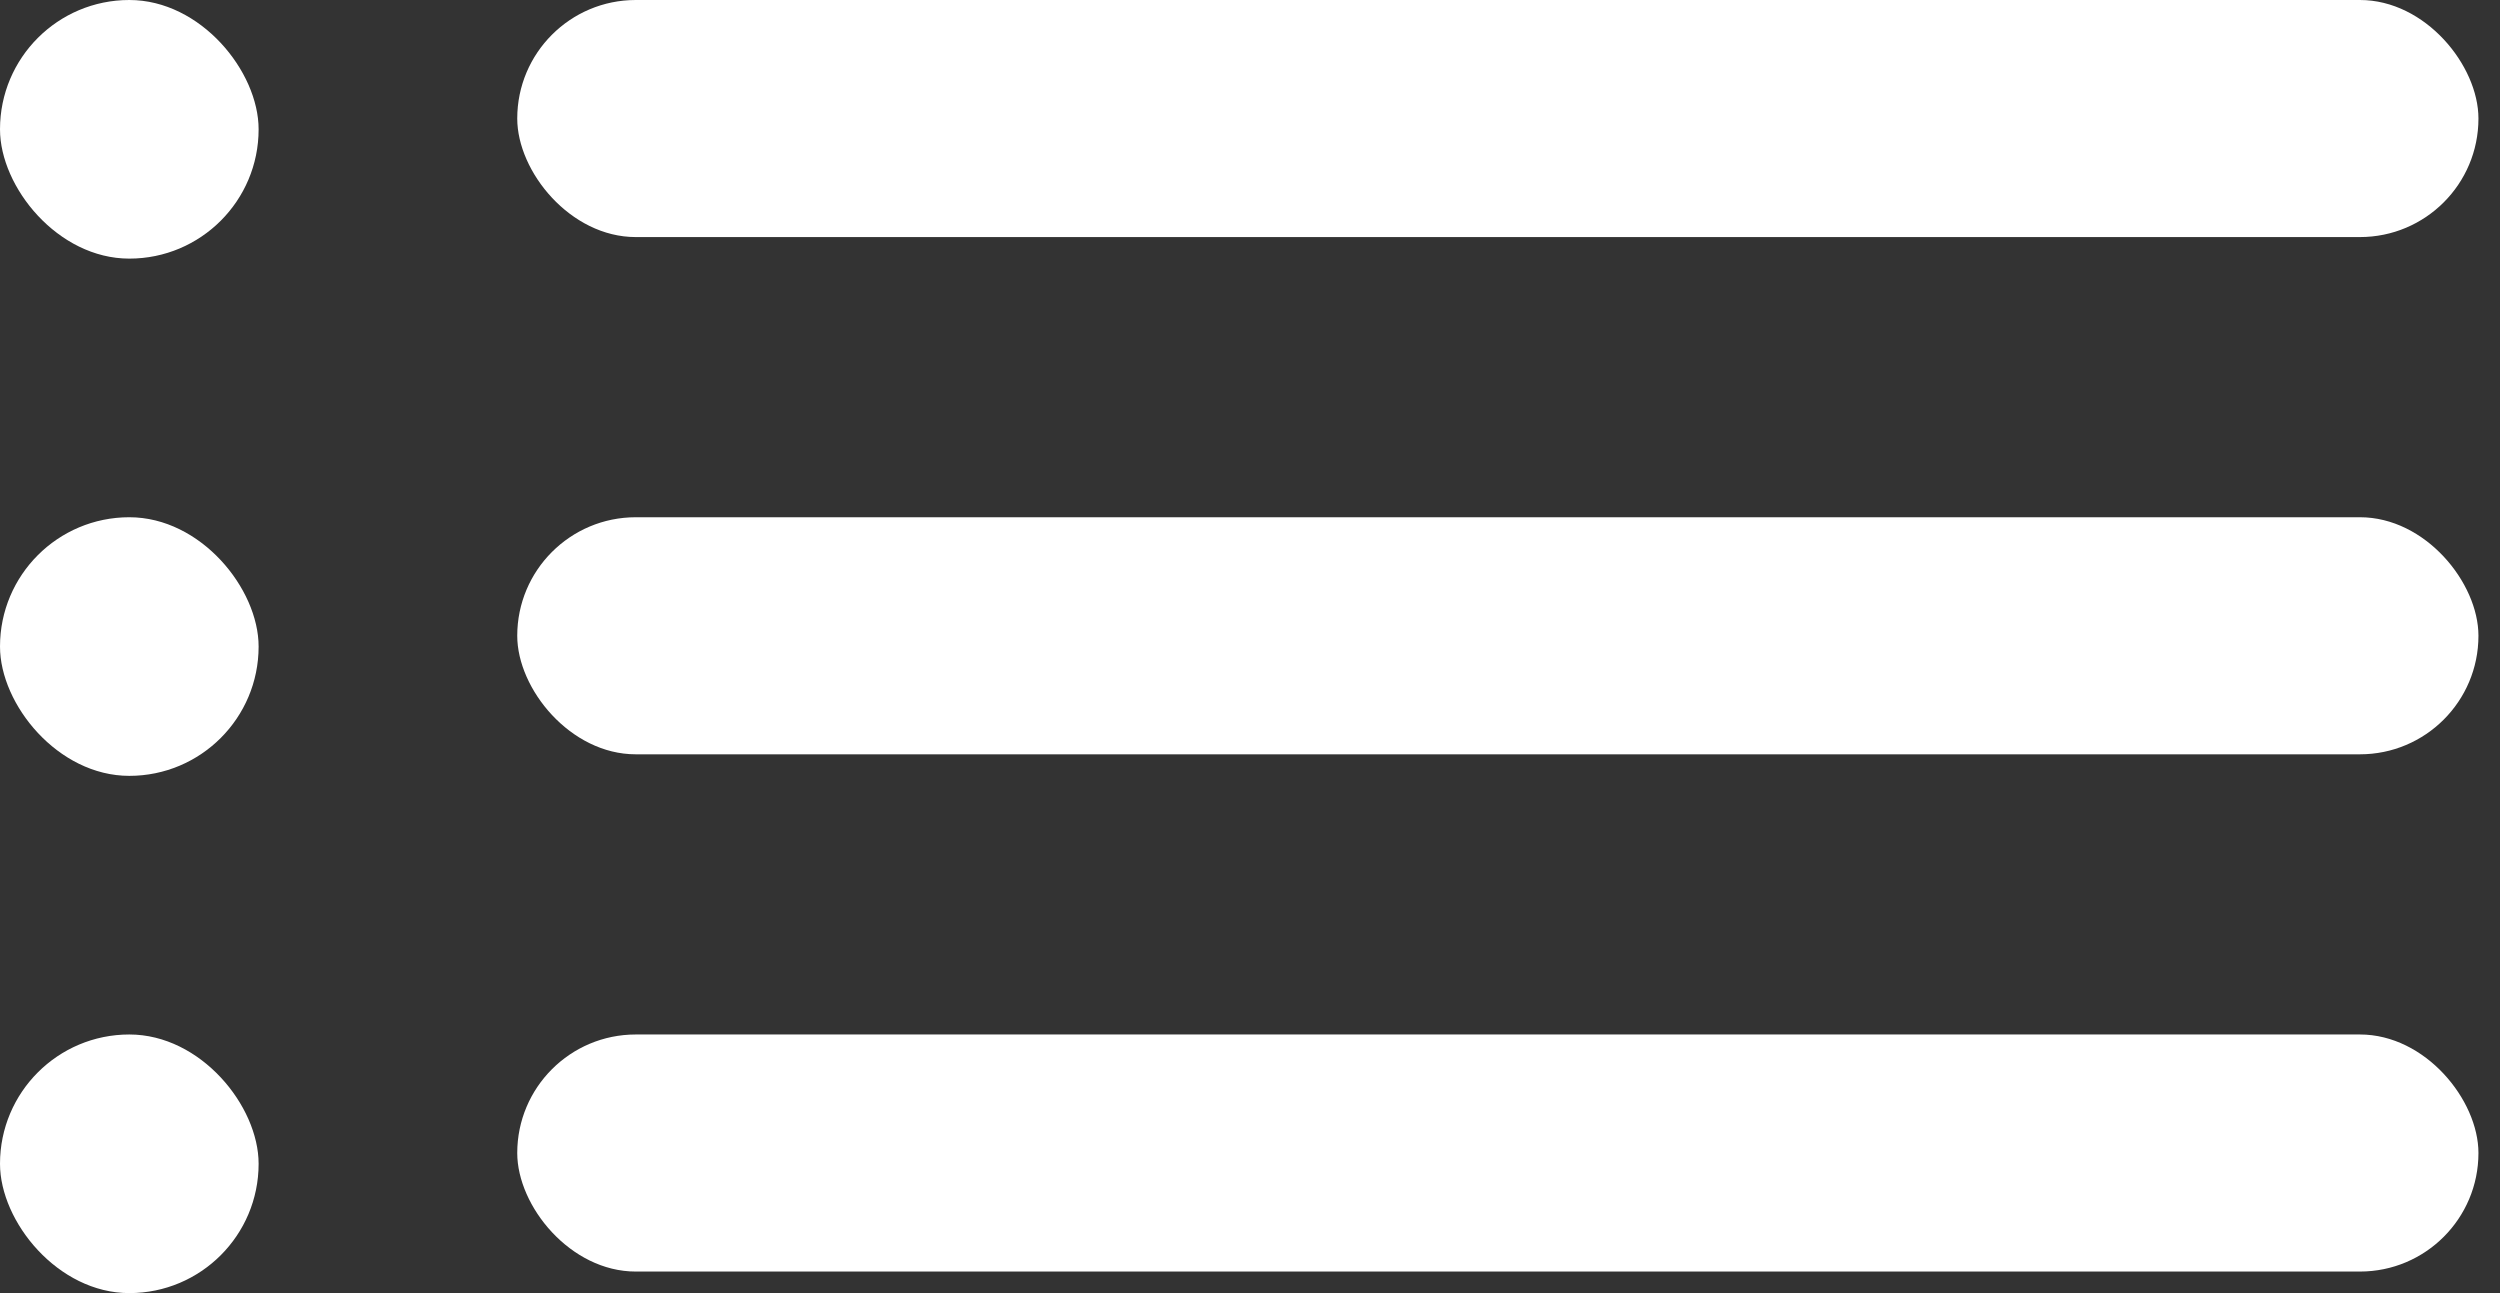
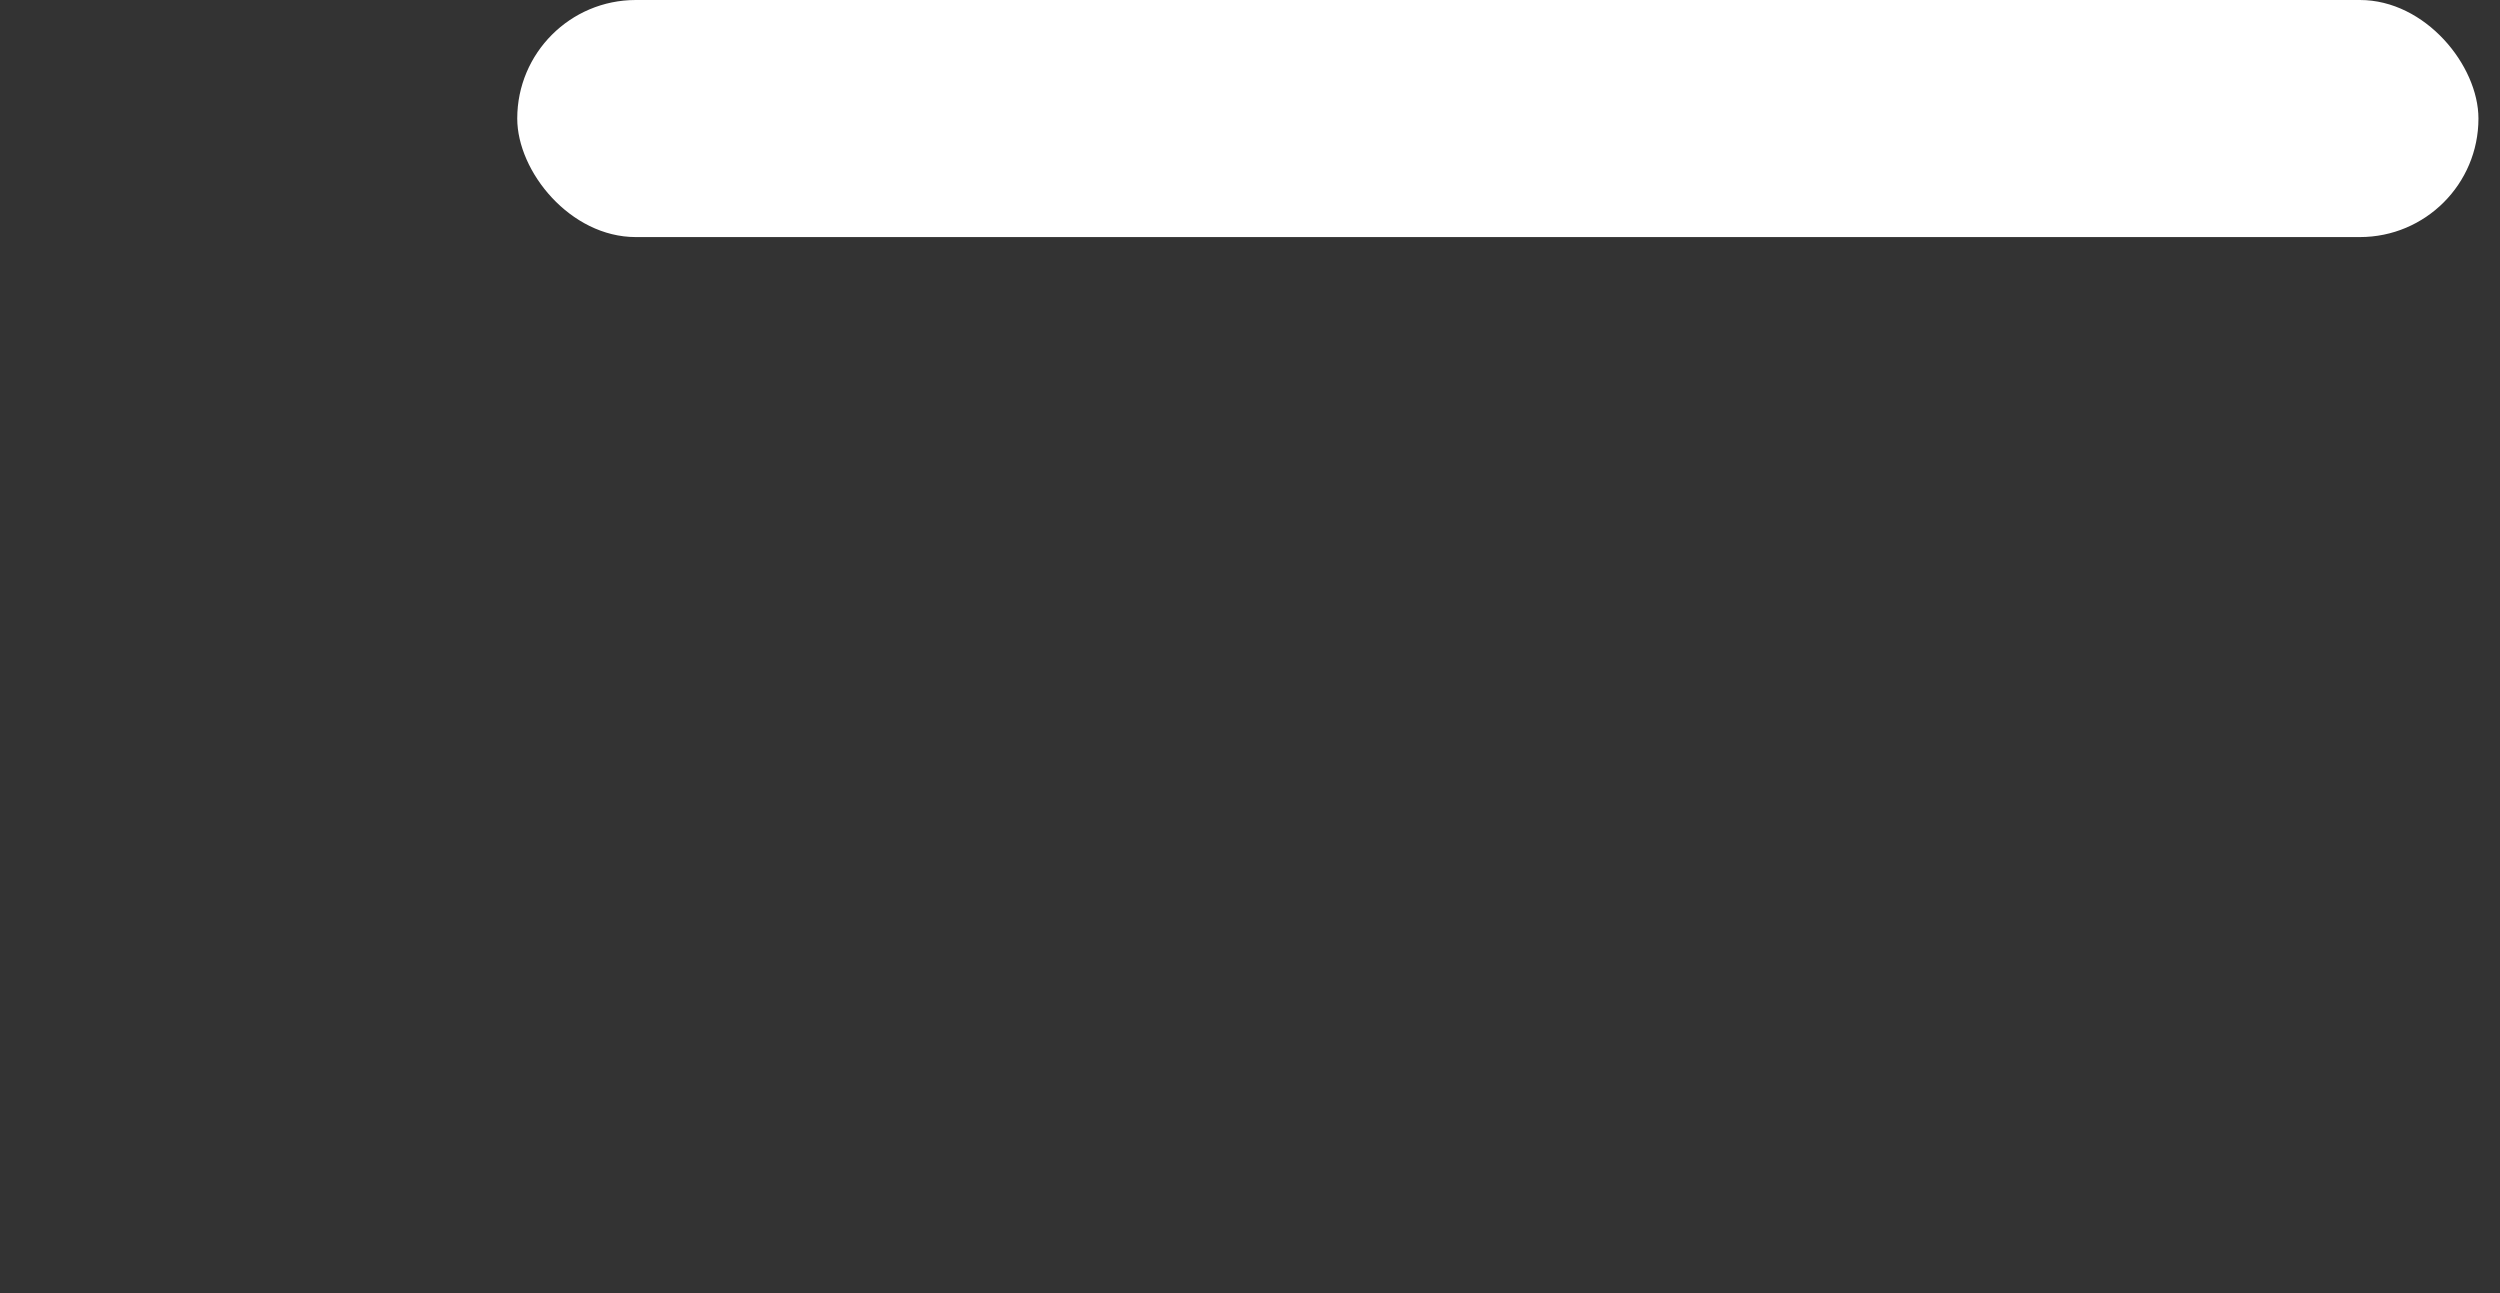
<svg xmlns="http://www.w3.org/2000/svg" width="29" height="15" viewBox="0 0 29 15" fill="none">
  <rect x="0" y="0" width="29" height="15" fill="#333333" stroke="none" />
  <rect x="6" width="22.75" height="2.75" rx="1.375" fill="white" />
-   <rect x="6" y="6" width="22.75" height="2.75" rx="1.375" fill="white" />
-   <rect x="6" y="12" width="22.75" height="2.75" rx="1.375" fill="white" />
-   <rect width="3" height="3" rx="1.5" fill="white" />
-   <rect y="6" width="3" height="3" rx="1.5" fill="white" />
-   <rect y="12" width="3" height="3" rx="1.5" fill="white" />
</svg>